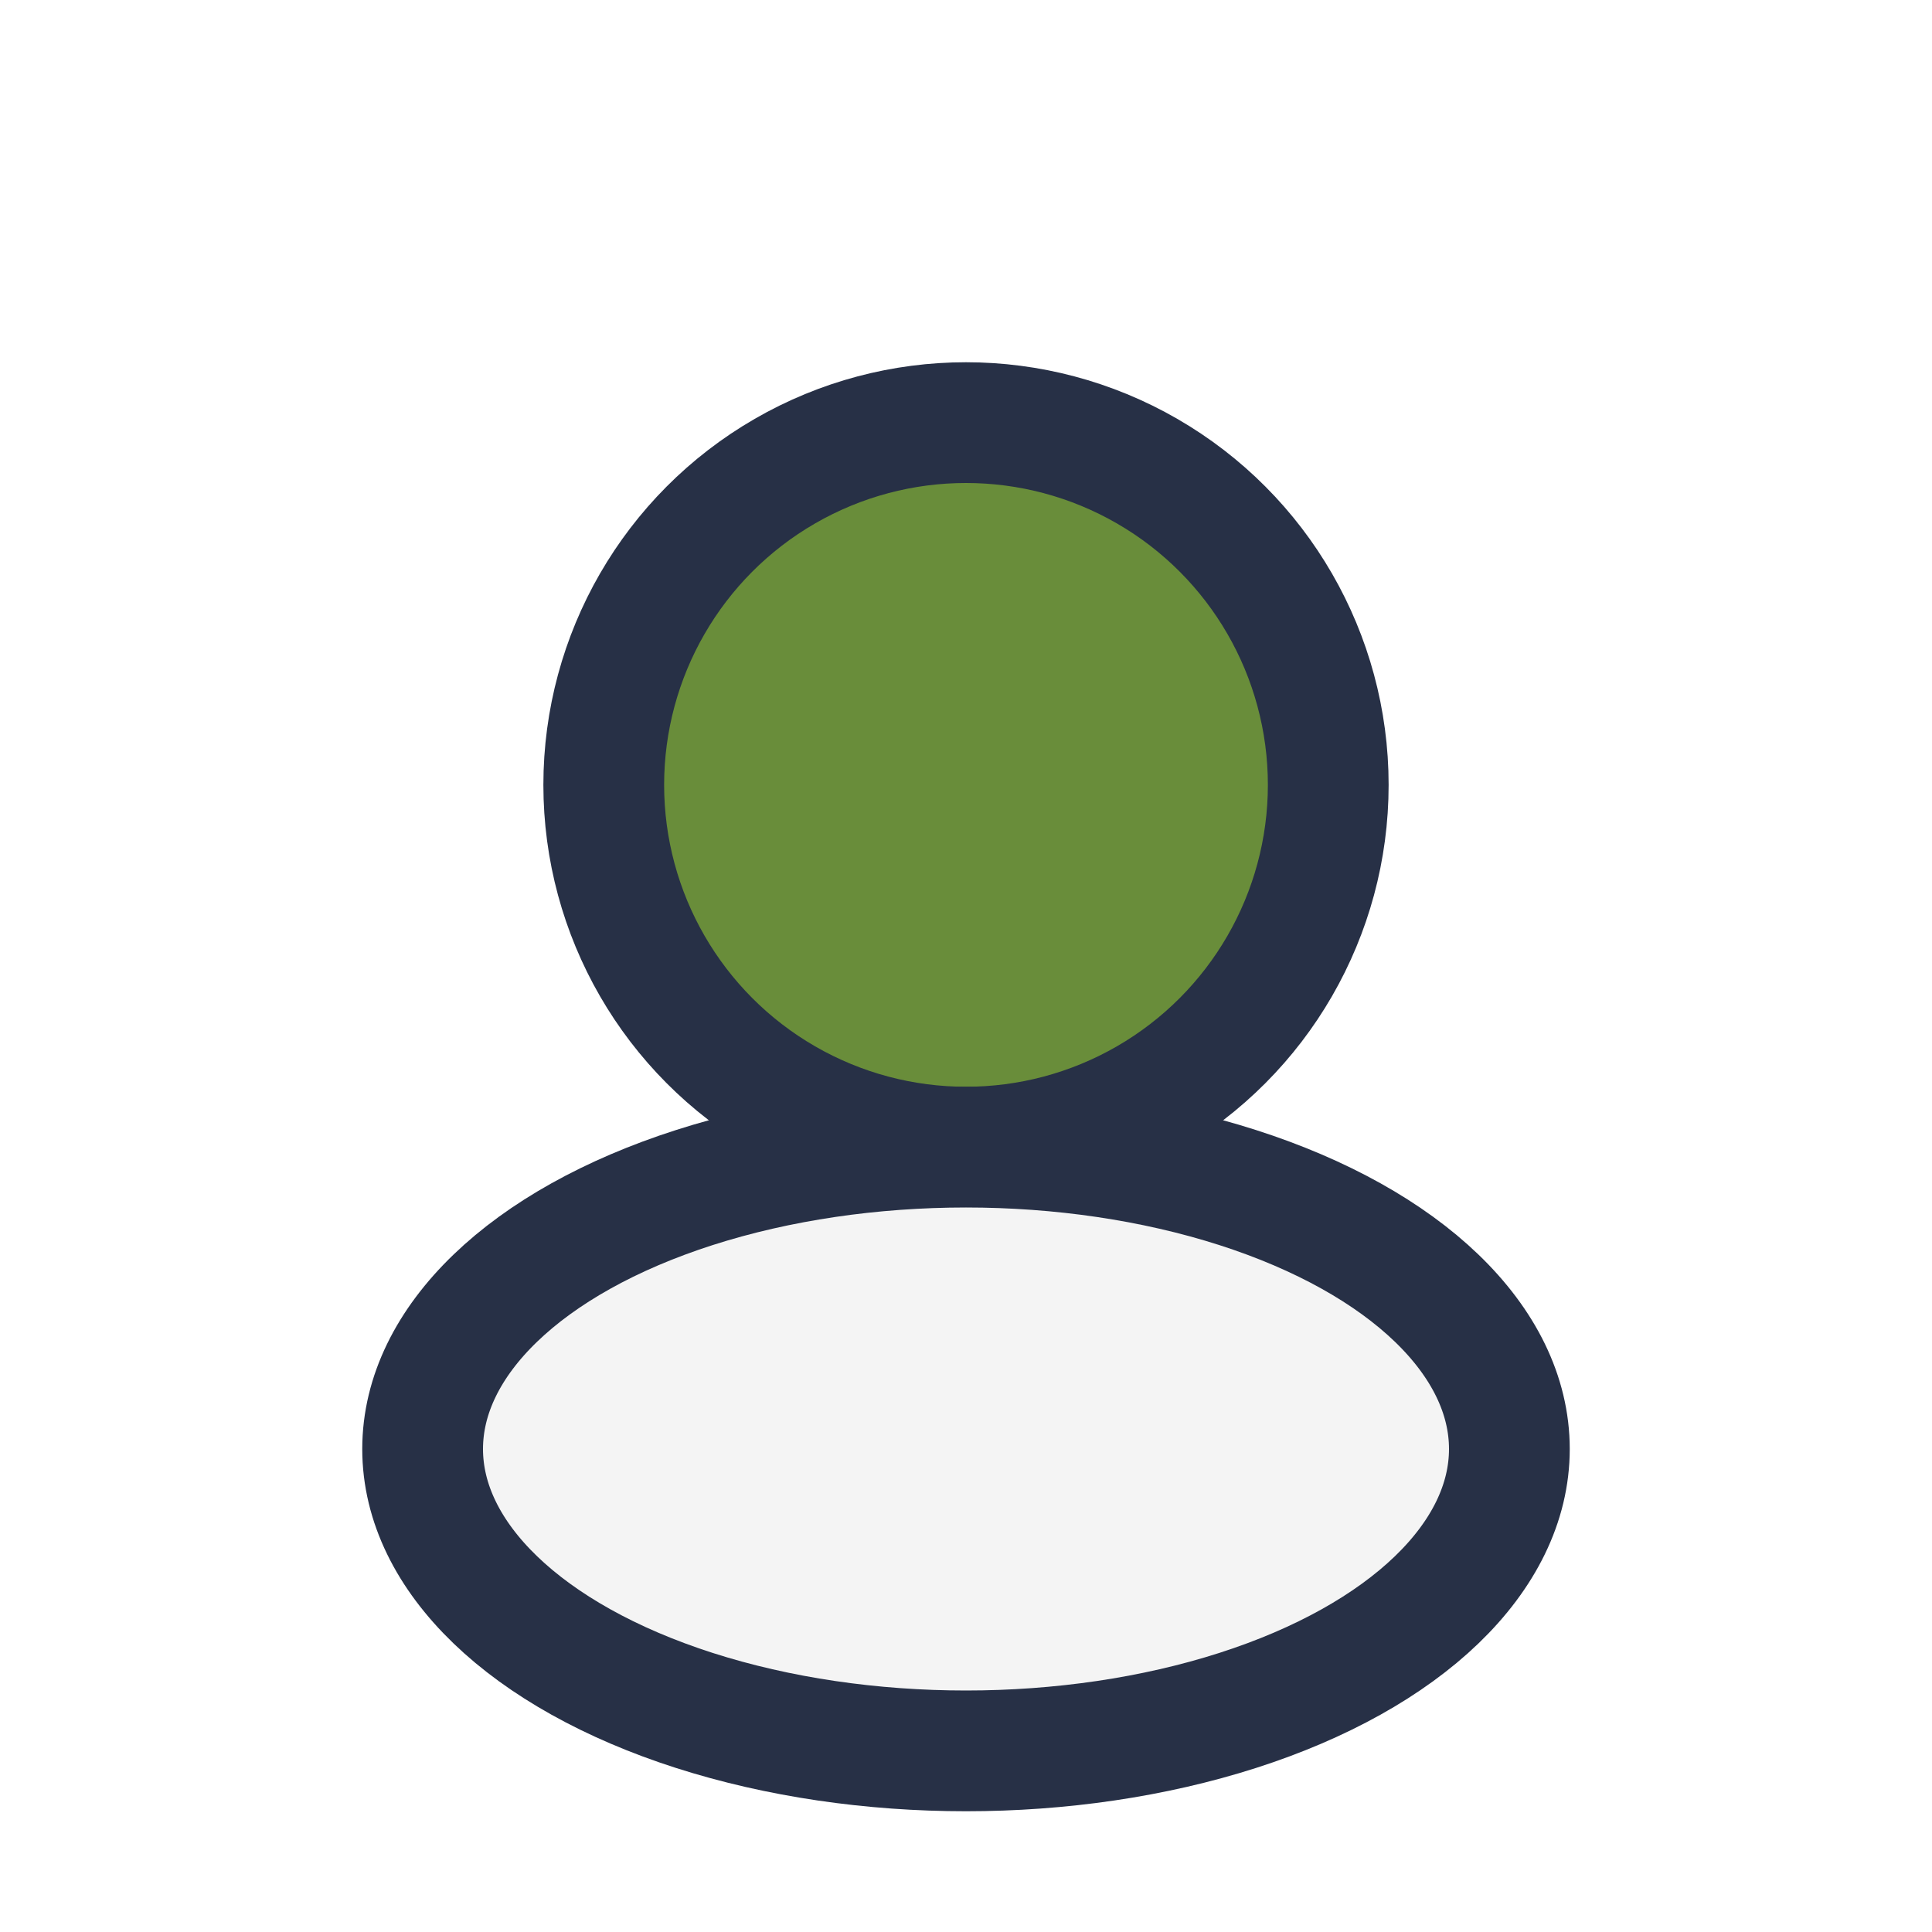
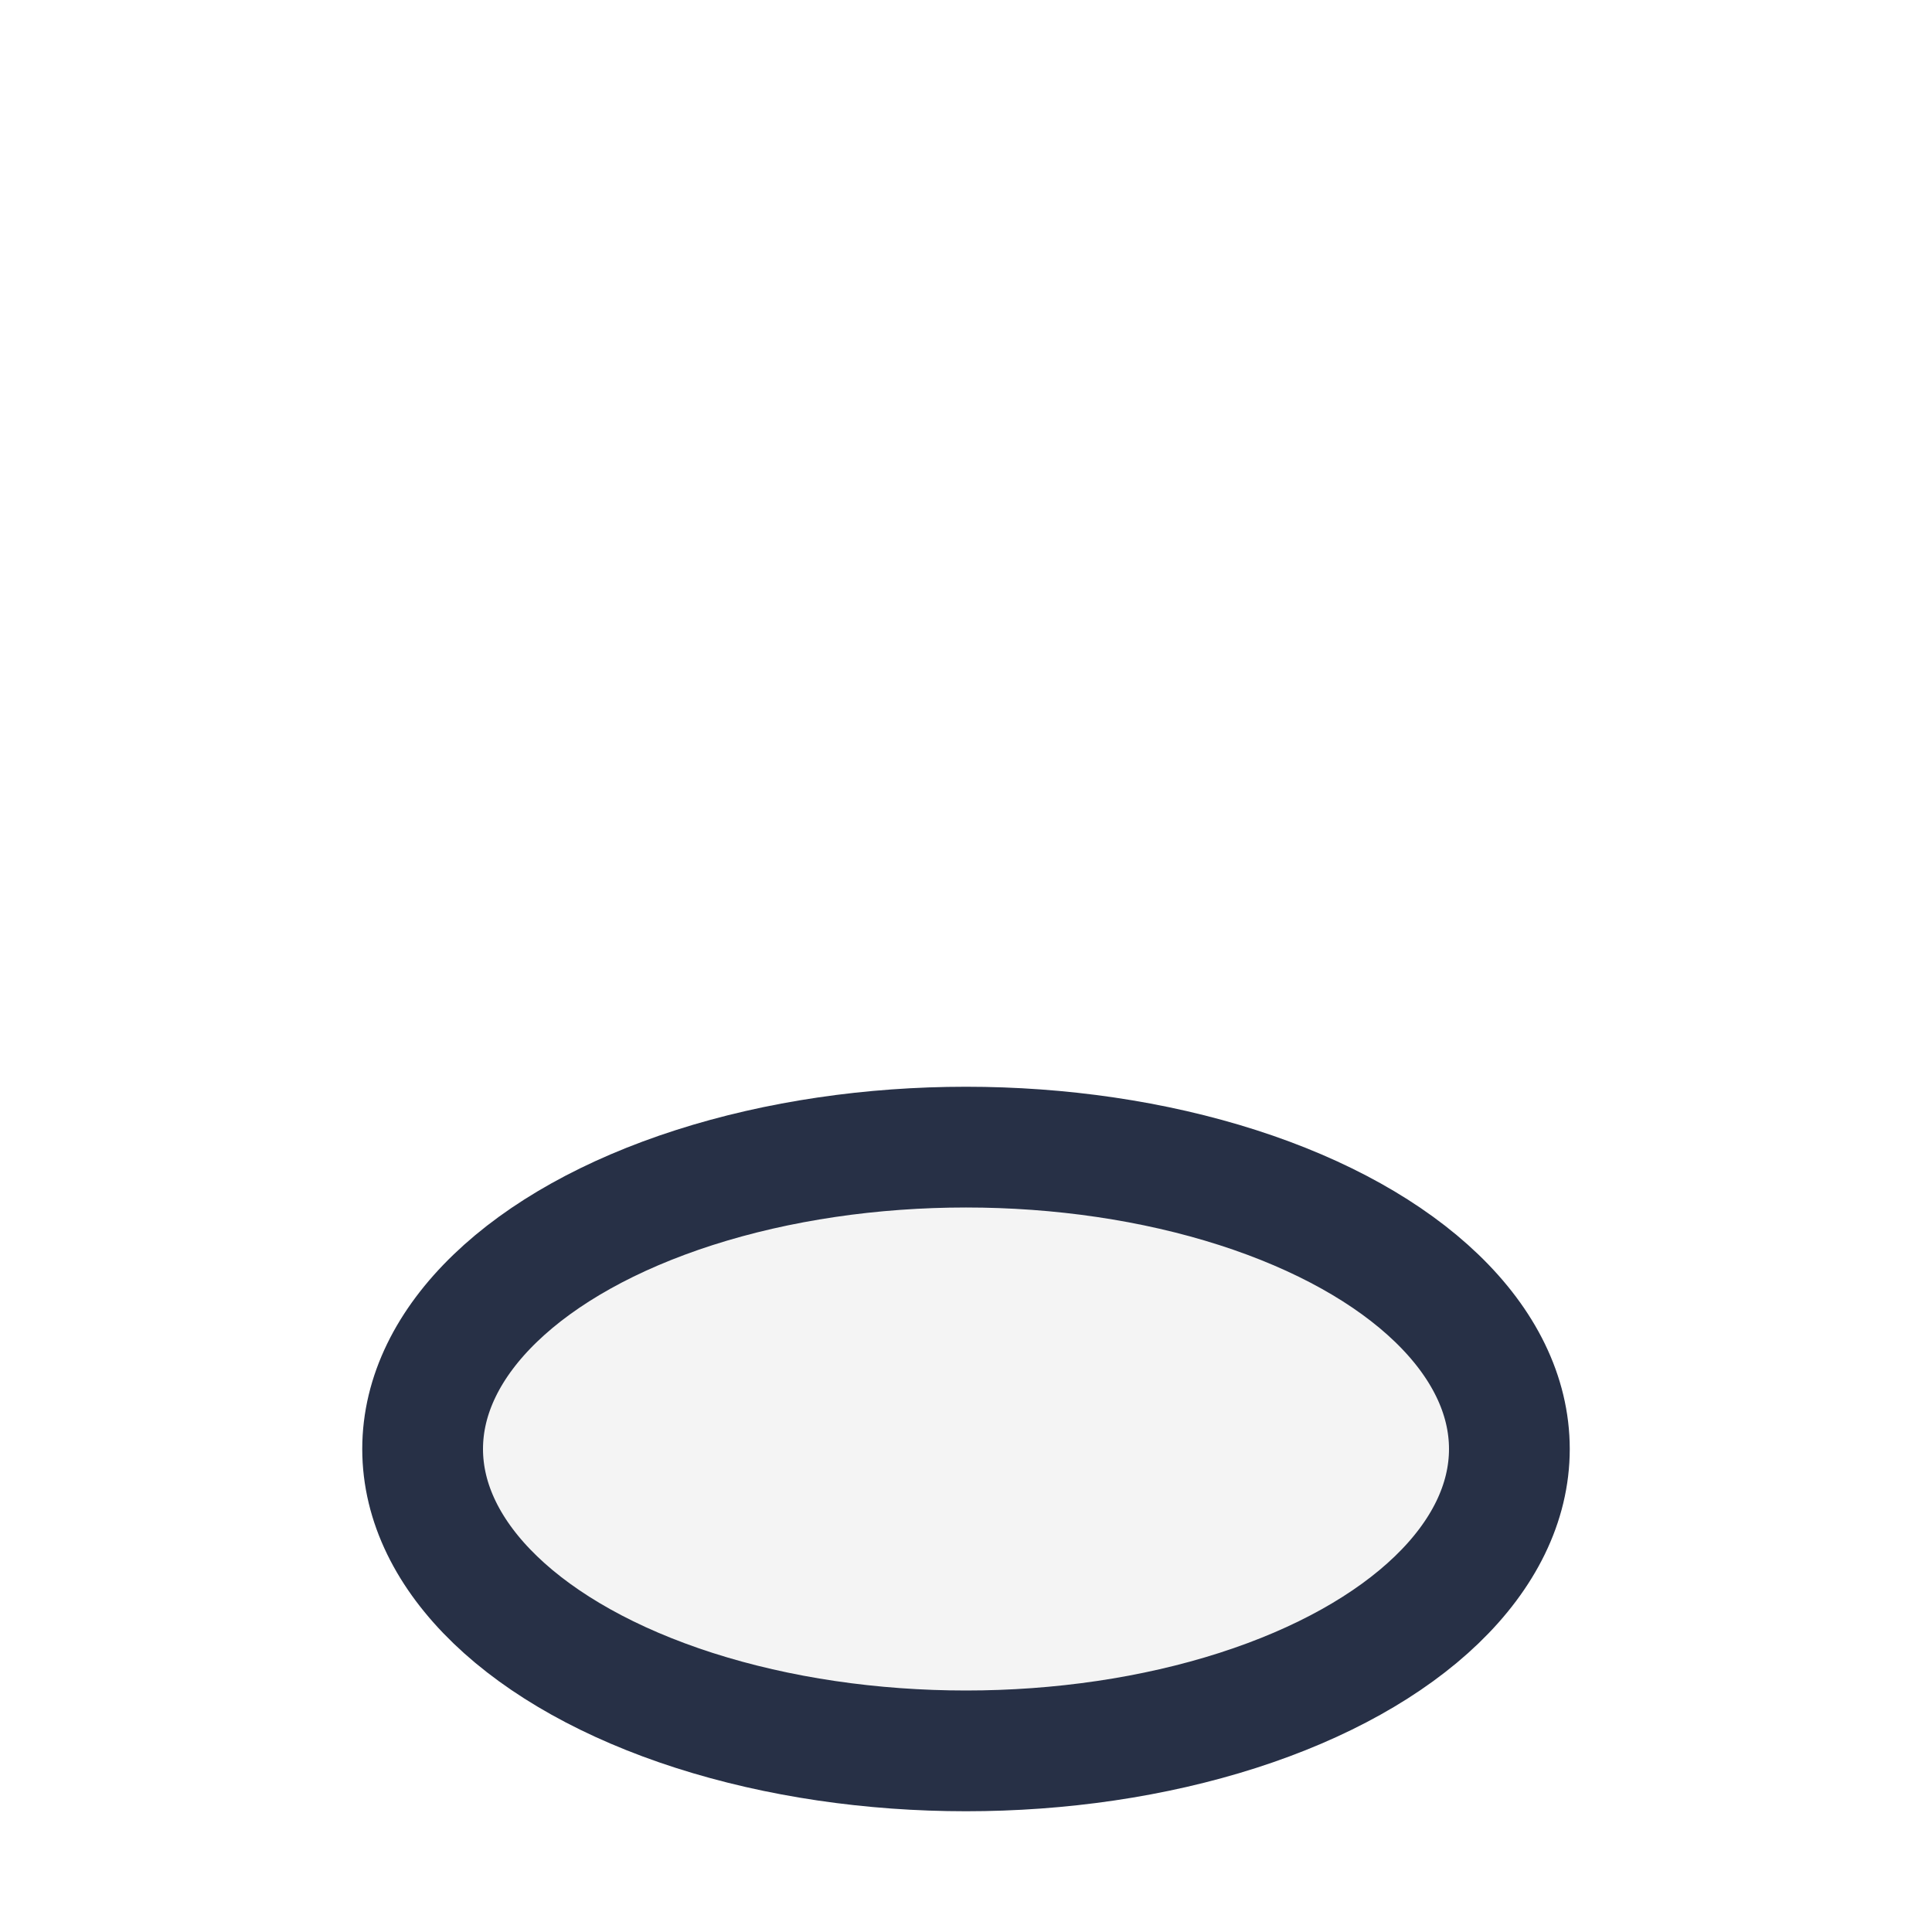
<svg xmlns="http://www.w3.org/2000/svg" viewBox="0 0 32 32" width="32" height="32">
-   <circle cx="16" cy="13" r="6" fill="#698D3A" stroke="#273046" stroke-width="2" />
  <ellipse cx="16" cy="24" rx="9" ry="5" fill="#F4F4F4" stroke="#273046" stroke-width="2" />
</svg>